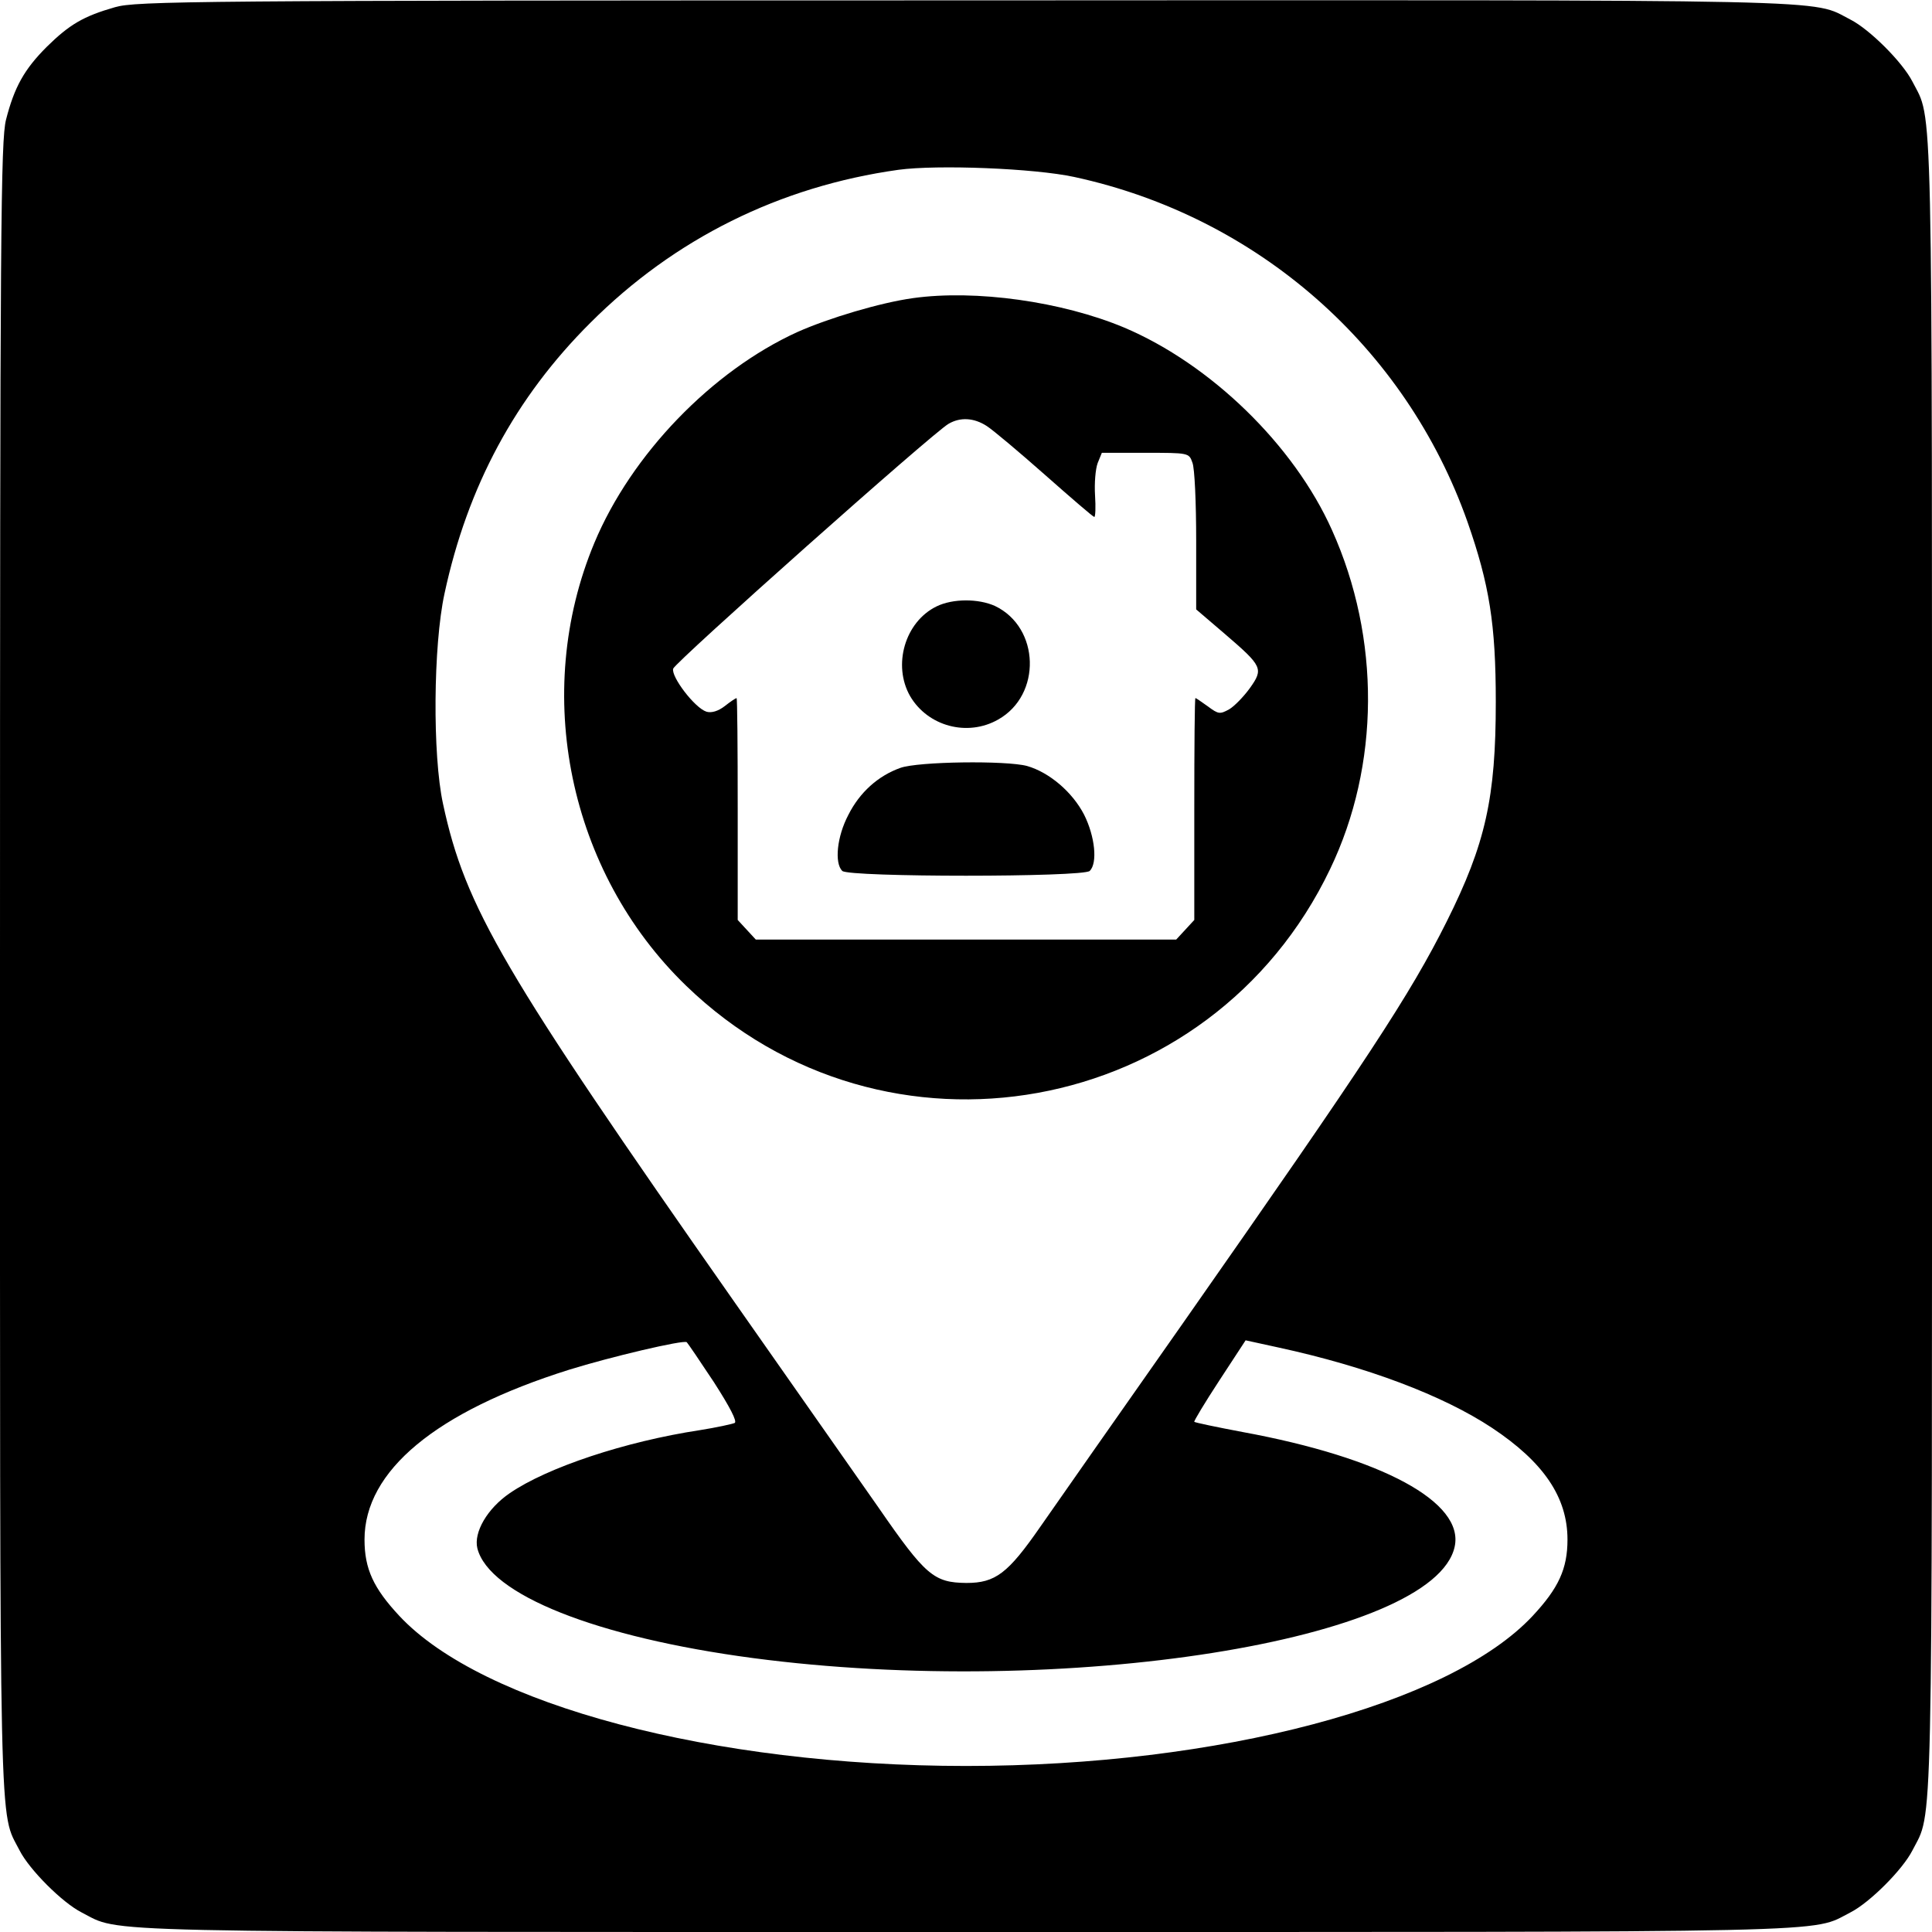
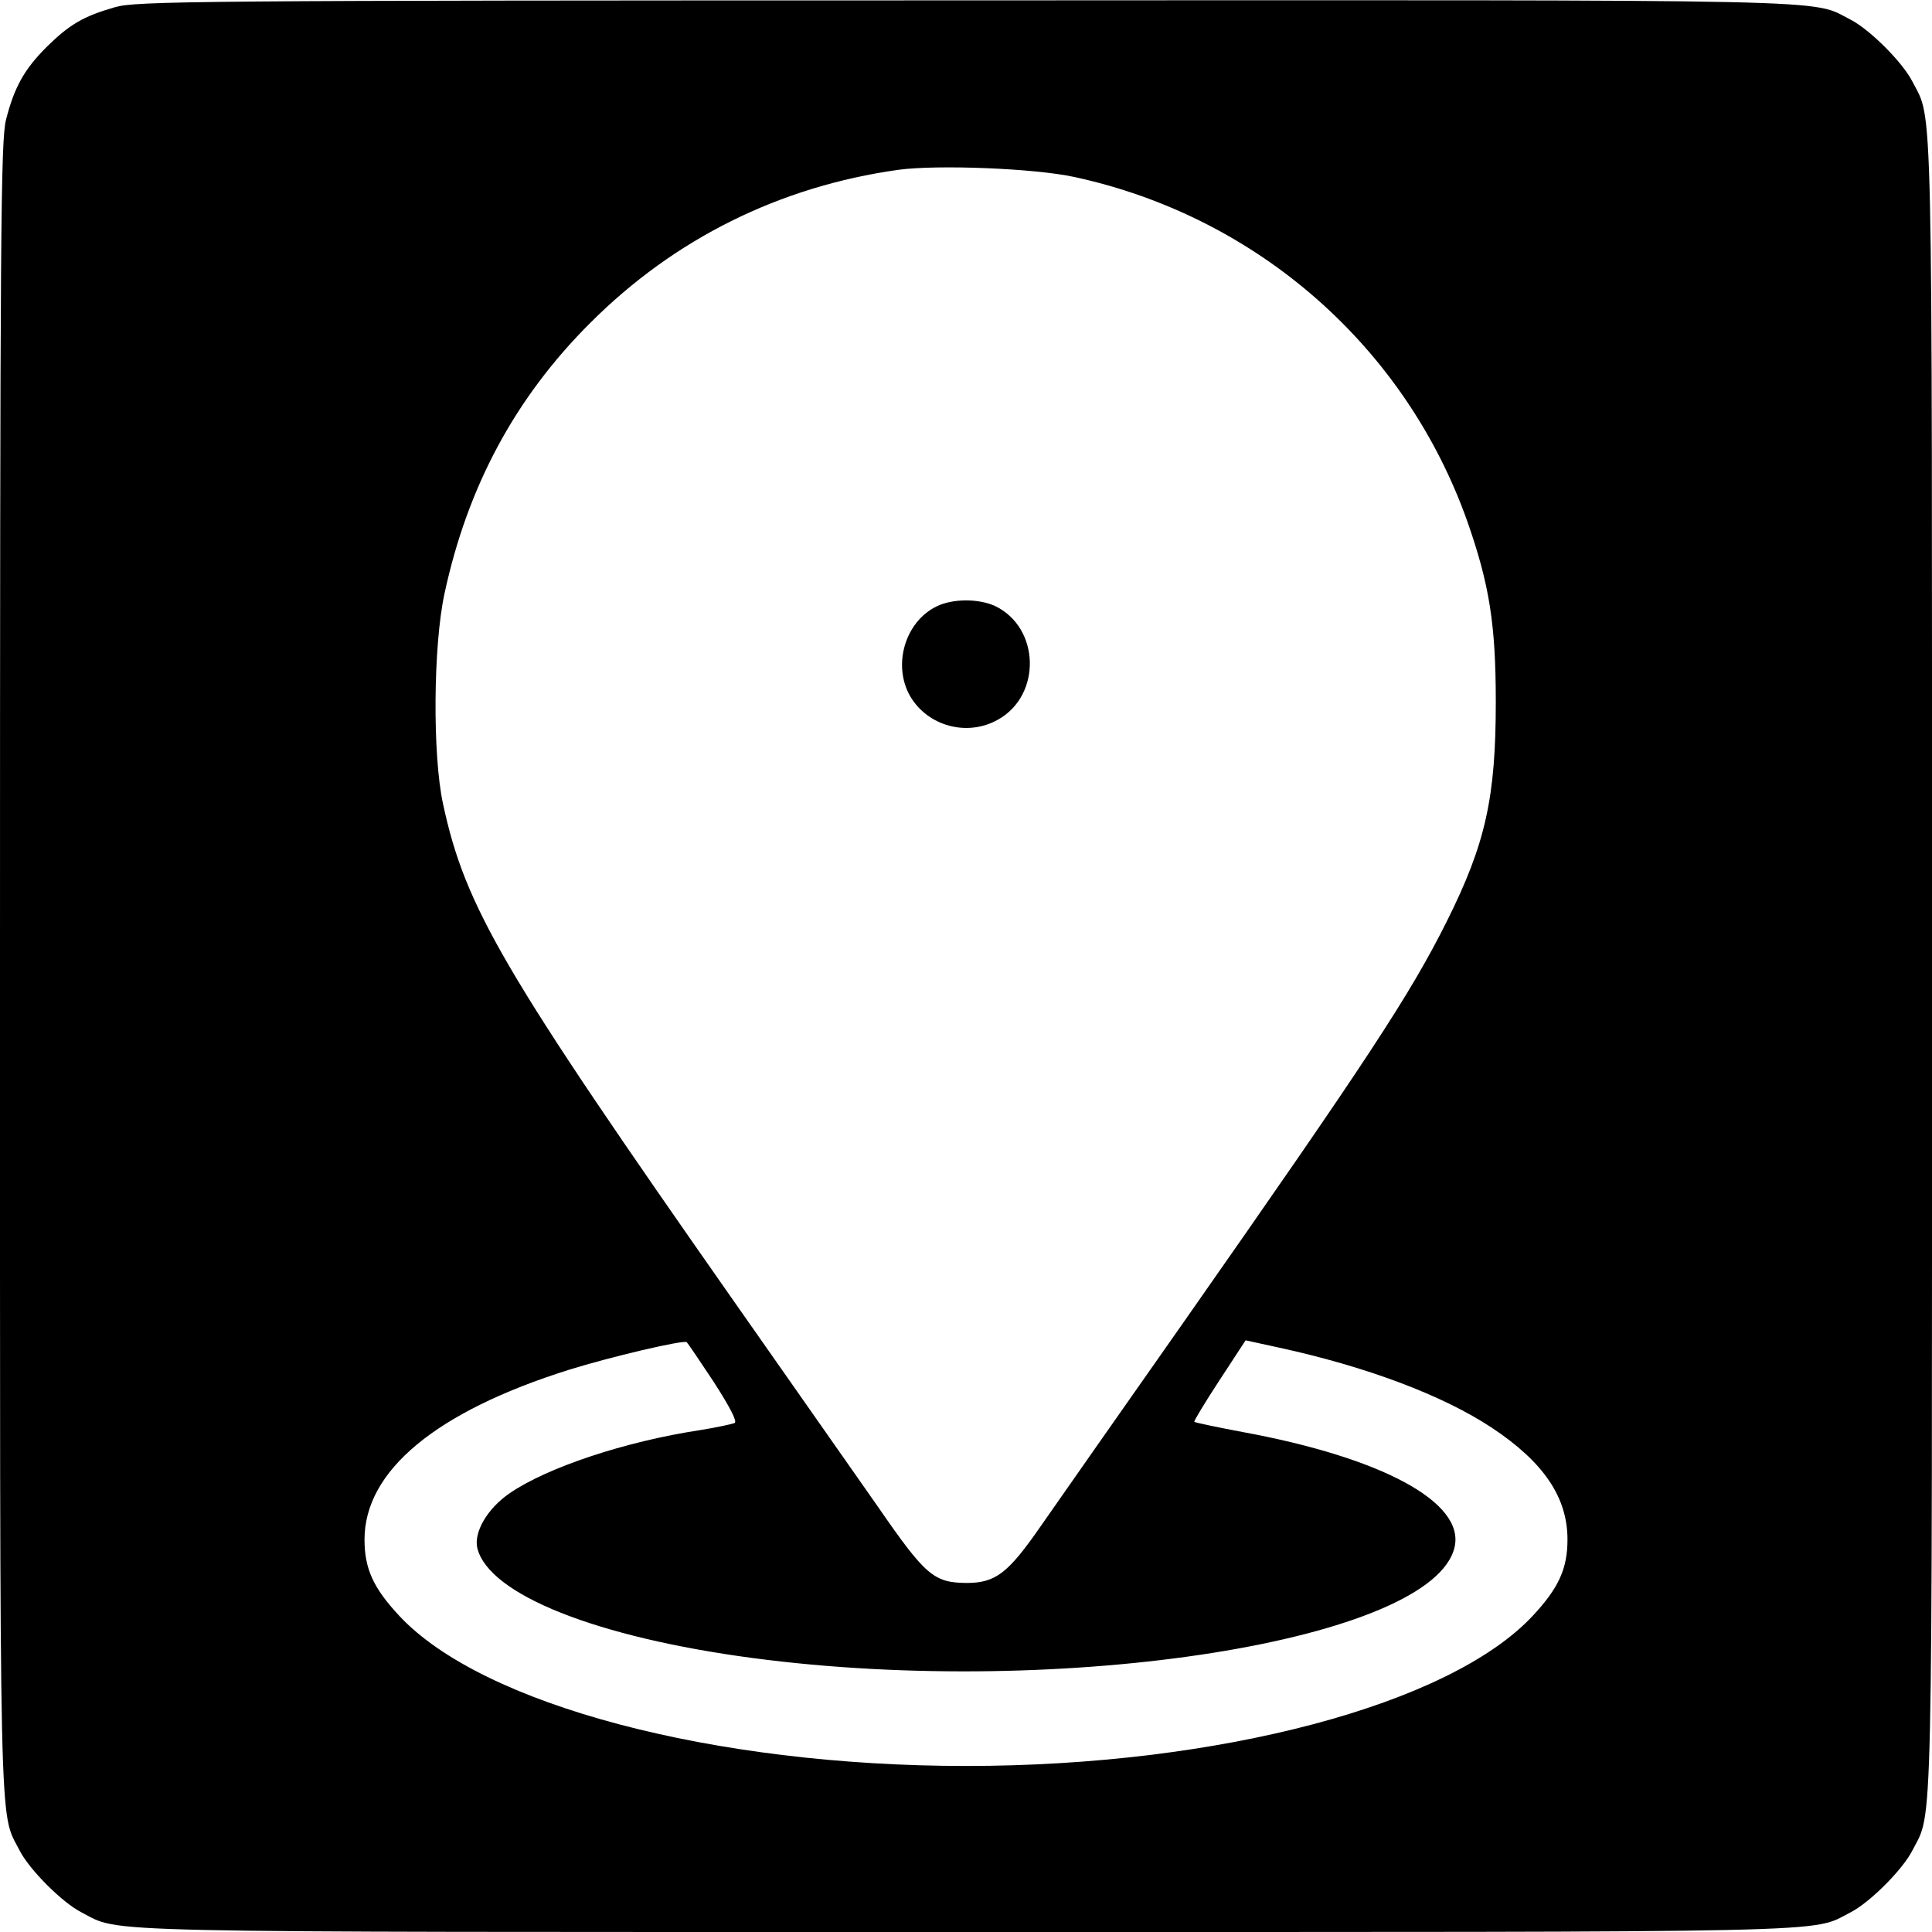
<svg xmlns="http://www.w3.org/2000/svg" version="1.0" width="512pt" height="512pt" viewBox="0 0 512 512" preserveAspectRatio="xMidYMid meet">
  <g transform="translate(0,512) scale(0.1,-0.1)" fill="#000000" stroke="none">
    <path d="M305 5101 c-84 -24 -121 -46 -181 -105 -60 -60 -86 -107 -108 -193 -14 -55 -16 -289 -16 -2243 0 -2367 -3 -2236 52 -2344 26 -51 113 -138 164 -164 108 -55 -23 -52 2344 -52 2367 0 2236 -3 2344 52 51 26 138 113 164 164 55 108 52 -23 52 2344 0 2367 3 2236 -52 2344 -26 51 -113 138 -164 164 -108 55 24 52 -2350 51 -2051 0 -2193 -2 -2249 -18z m2542 -450 c485 -105 878 -450 1042 -914 58 -166 75 -271 75 -477 0 -254 -27 -376 -130 -582 -97 -194 -210 -366 -698 -1063 -170 -242 -340 -485 -379 -541 -86 -124 -119 -149 -196 -149 -86 1 -108 19 -233 200 -62 88 -233 333 -382 545 -613 875 -713 1045 -772 1320 -28 129 -26 419 4 557 61 284 188 520 387 718 222 222 501 361 816 405 103 14 360 4 466 -19z m-955 -3194 c43 -67 62 -104 55 -108 -7 -3 -48 -12 -92 -19 -198 -30 -405 -99 -504 -167 -60 -41 -96 -104 -86 -146 31 -123 316 -236 730 -291 823 -109 1806 47 1860 295 26 118 -192 236 -562 304 -69 13 -126 25 -128 27 -2 1 28 51 66 109 l70 107 87 -19 c235 -51 436 -127 566 -213 137 -91 200 -184 200 -296 0 -78 -24 -129 -92 -202 -220 -236 -832 -398 -1502 -398 -670 0 -1282 162 -1502 398 -68 73 -92 124 -92 202 0 182 189 339 542 450 109 34 304 80 312 73 3 -3 35 -50 72 -106z" />
-     <path d="M2420 4330 c-87 -12 -224 -53 -307 -90 -226 -103 -440 -324 -538 -559 -166 -398 -68 -872 243 -1173 526 -509 1391 -352 1707 309 132 275 134 611 5 898 -101 226 -322 440 -551 537 -165 69 -393 101 -559 78z m195 -339 c17 -11 86 -69 155 -130 69 -61 127 -111 130 -111 3 0 4 26 2 57 -2 32 1 70 7 86 l11 27 115 0 c115 0 116 0 125 -26 6 -14 10 -107 10 -207 l0 -182 76 -65 c100 -86 103 -92 66 -144 -16 -22 -41 -48 -55 -56 -24 -13 -28 -13 -56 8 -17 12 -31 22 -33 22 -2 0 -3 -132 -3 -294 l0 -294 -24 -26 -24 -26 -557 0 -557 0 -24 26 -24 26 0 294 c0 162 -1 294 -3 294 -2 0 -16 -9 -31 -21 -18 -14 -36 -19 -49 -15 -31 10 -94 93 -88 114 6 18 689 626 730 649 31 18 67 16 101 -6z" />
    <path d="M2482 3513 c-84 -41 -117 -156 -70 -238 47 -80 152 -108 233 -62 116 65 111 244 -8 301 -44 20 -112 20 -155 -1z" />
-     <path d="M2386 3085 c-59 -21 -108 -65 -138 -125 -30 -57 -37 -127 -16 -148 17 -17 639 -17 656 0 21 21 14 91 -15 149 -31 60 -92 112 -151 129 -55 15 -289 12 -336 -5z" />
  </g>
</svg>